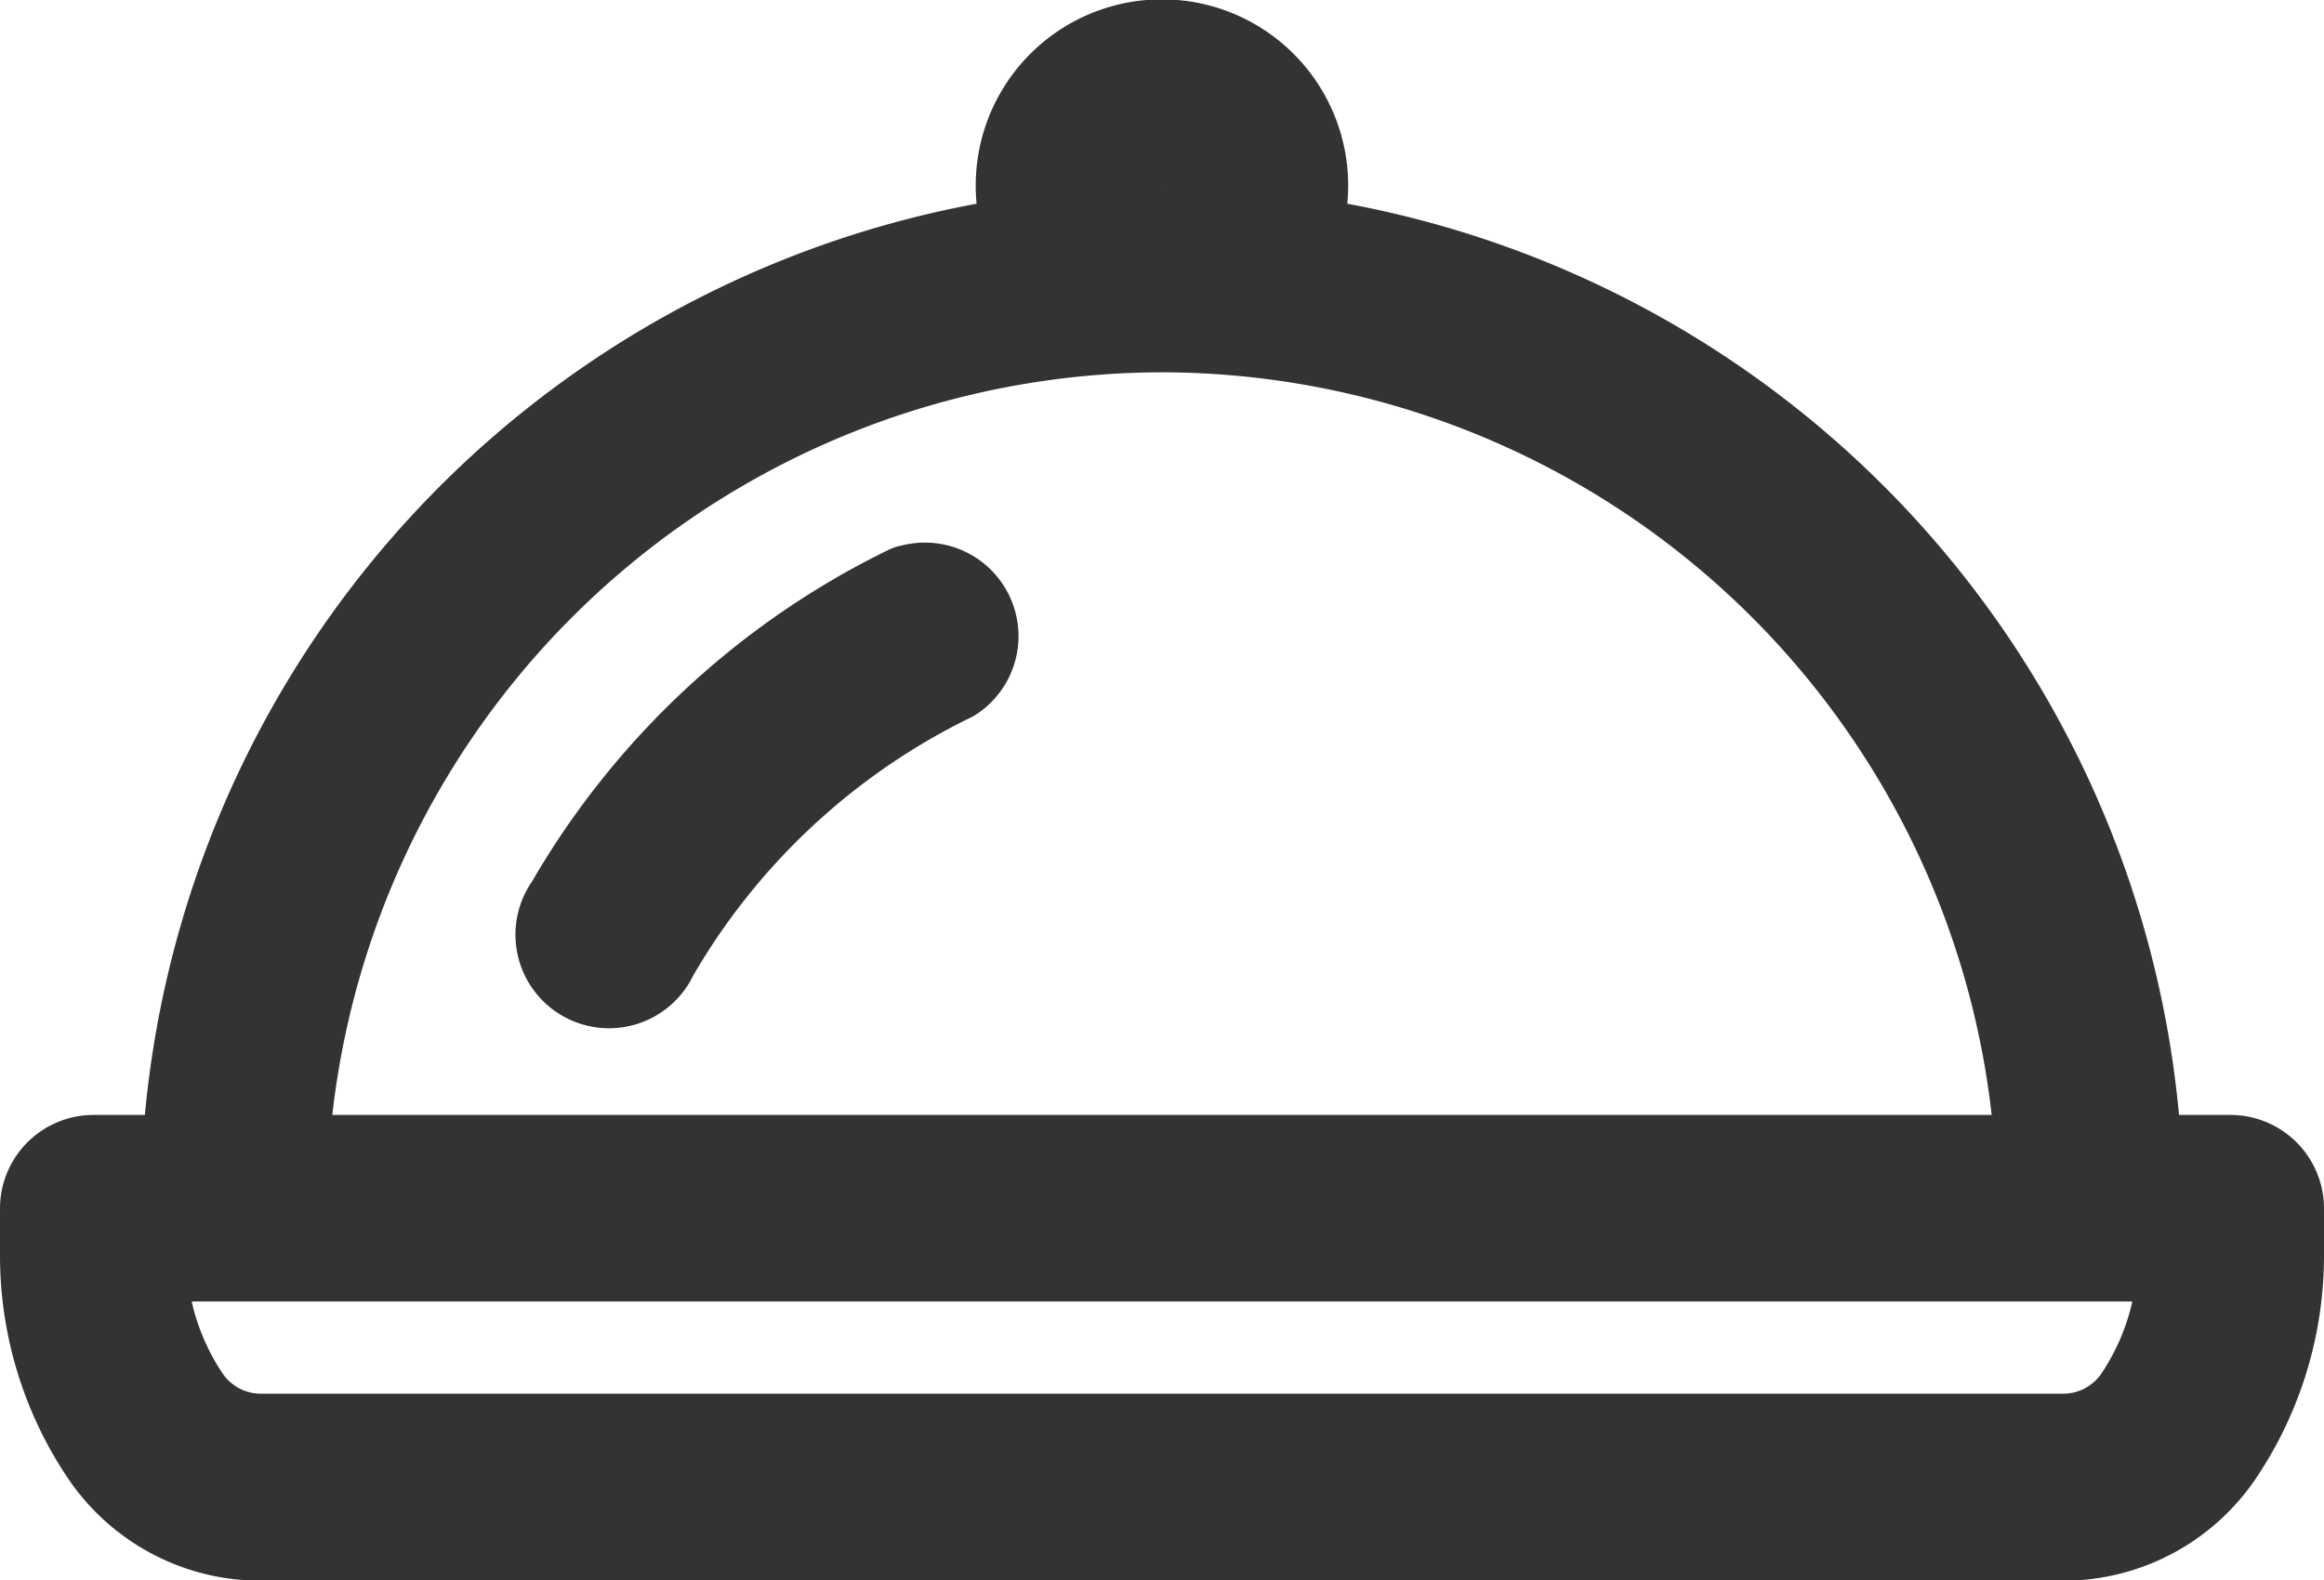
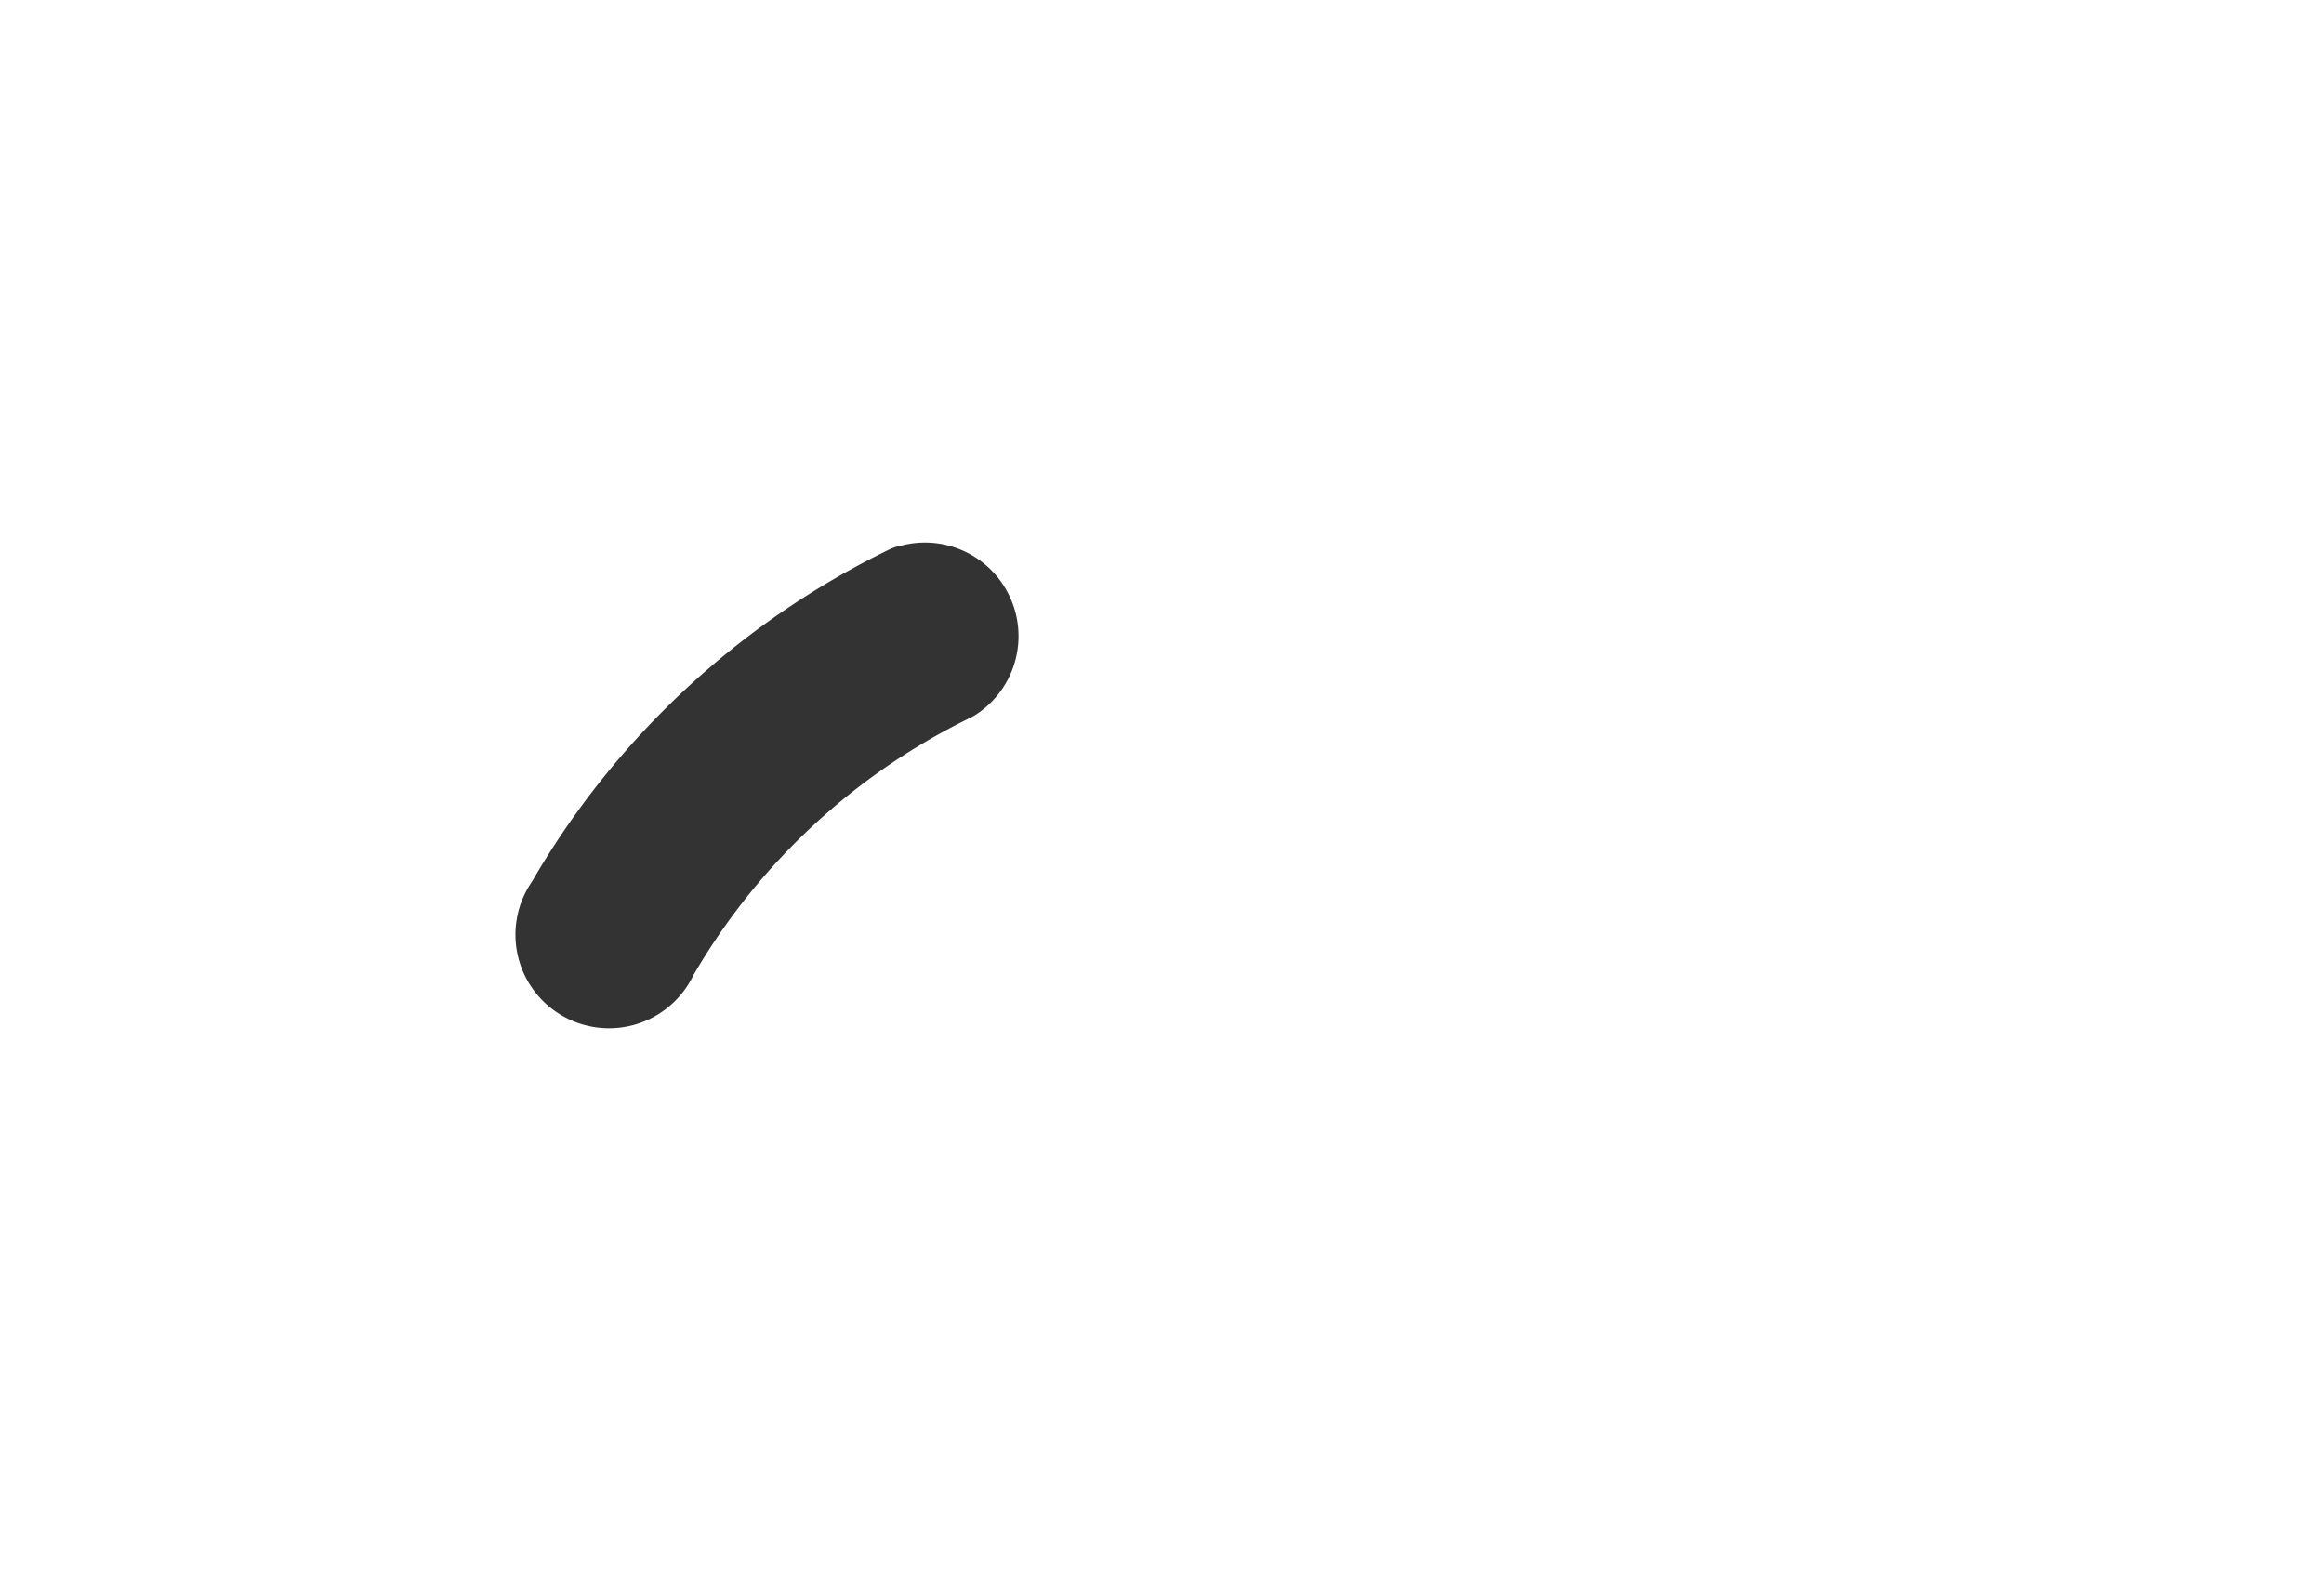
<svg xmlns="http://www.w3.org/2000/svg" width="24.833" height="16.889" viewBox="0 0 24.833 16.889">
  <g id="cloche" transform="translate(0.5 -84.833)">
    <g id="Group_1934" data-name="Group 1934" transform="translate(0 85.333)">
      <g id="Group_1933" data-name="Group 1933">
        <path id="Path_627" data-name="Path 627" d="M101.179,187.907a8.429,8.429,0,0,0-3.614,3.369.5.5,0,1,0,.859.5,7.449,7.449,0,0,1,3.191-2.974.5.5,0,0,0-.435-.892Z" transform="translate(-91.959 -182.084)" fill="#333" stroke="#333" stroke-linecap="round" stroke-linejoin="round" stroke-width="1" />
-         <path id="Path_628" data-name="Path 628" d="M23.336,97.249H22.318a10.429,10.429,0,0,0-9.039-9.831,1.49,1.49,0,1,0-2.726,0,10.429,10.429,0,0,0-9.039,9.831H.5a.5.5,0,0,0-.5.5v.5a3.762,3.762,0,0,0,.634,2.094,1.982,1.982,0,0,0,1.652.884H21.546a1.983,1.983,0,0,0,1.653-.885,3.764,3.764,0,0,0,.634-2.093v-.5A.5.5,0,0,0,23.336,97.249ZM11.916,86.326a.5.5,0,1,1-.5.5A.5.5,0,0,1,11.916,86.326Zm0,1.986a9.438,9.438,0,0,1,9.409,8.937H2.508A9.438,9.438,0,0,1,11.916,88.312ZM22.84,98.243a2.772,2.772,0,0,1-.467,1.543.991.991,0,0,1-.826.442H2.287a.992.992,0,0,1-.827-.443,2.774,2.774,0,0,1-.467-1.542H22.84Z" transform="translate(0 -85.333)" fill="#333" stroke="#333" stroke-linecap="round" stroke-linejoin="round" stroke-width="1" />
      </g>
    </g>
  </g>
</svg>